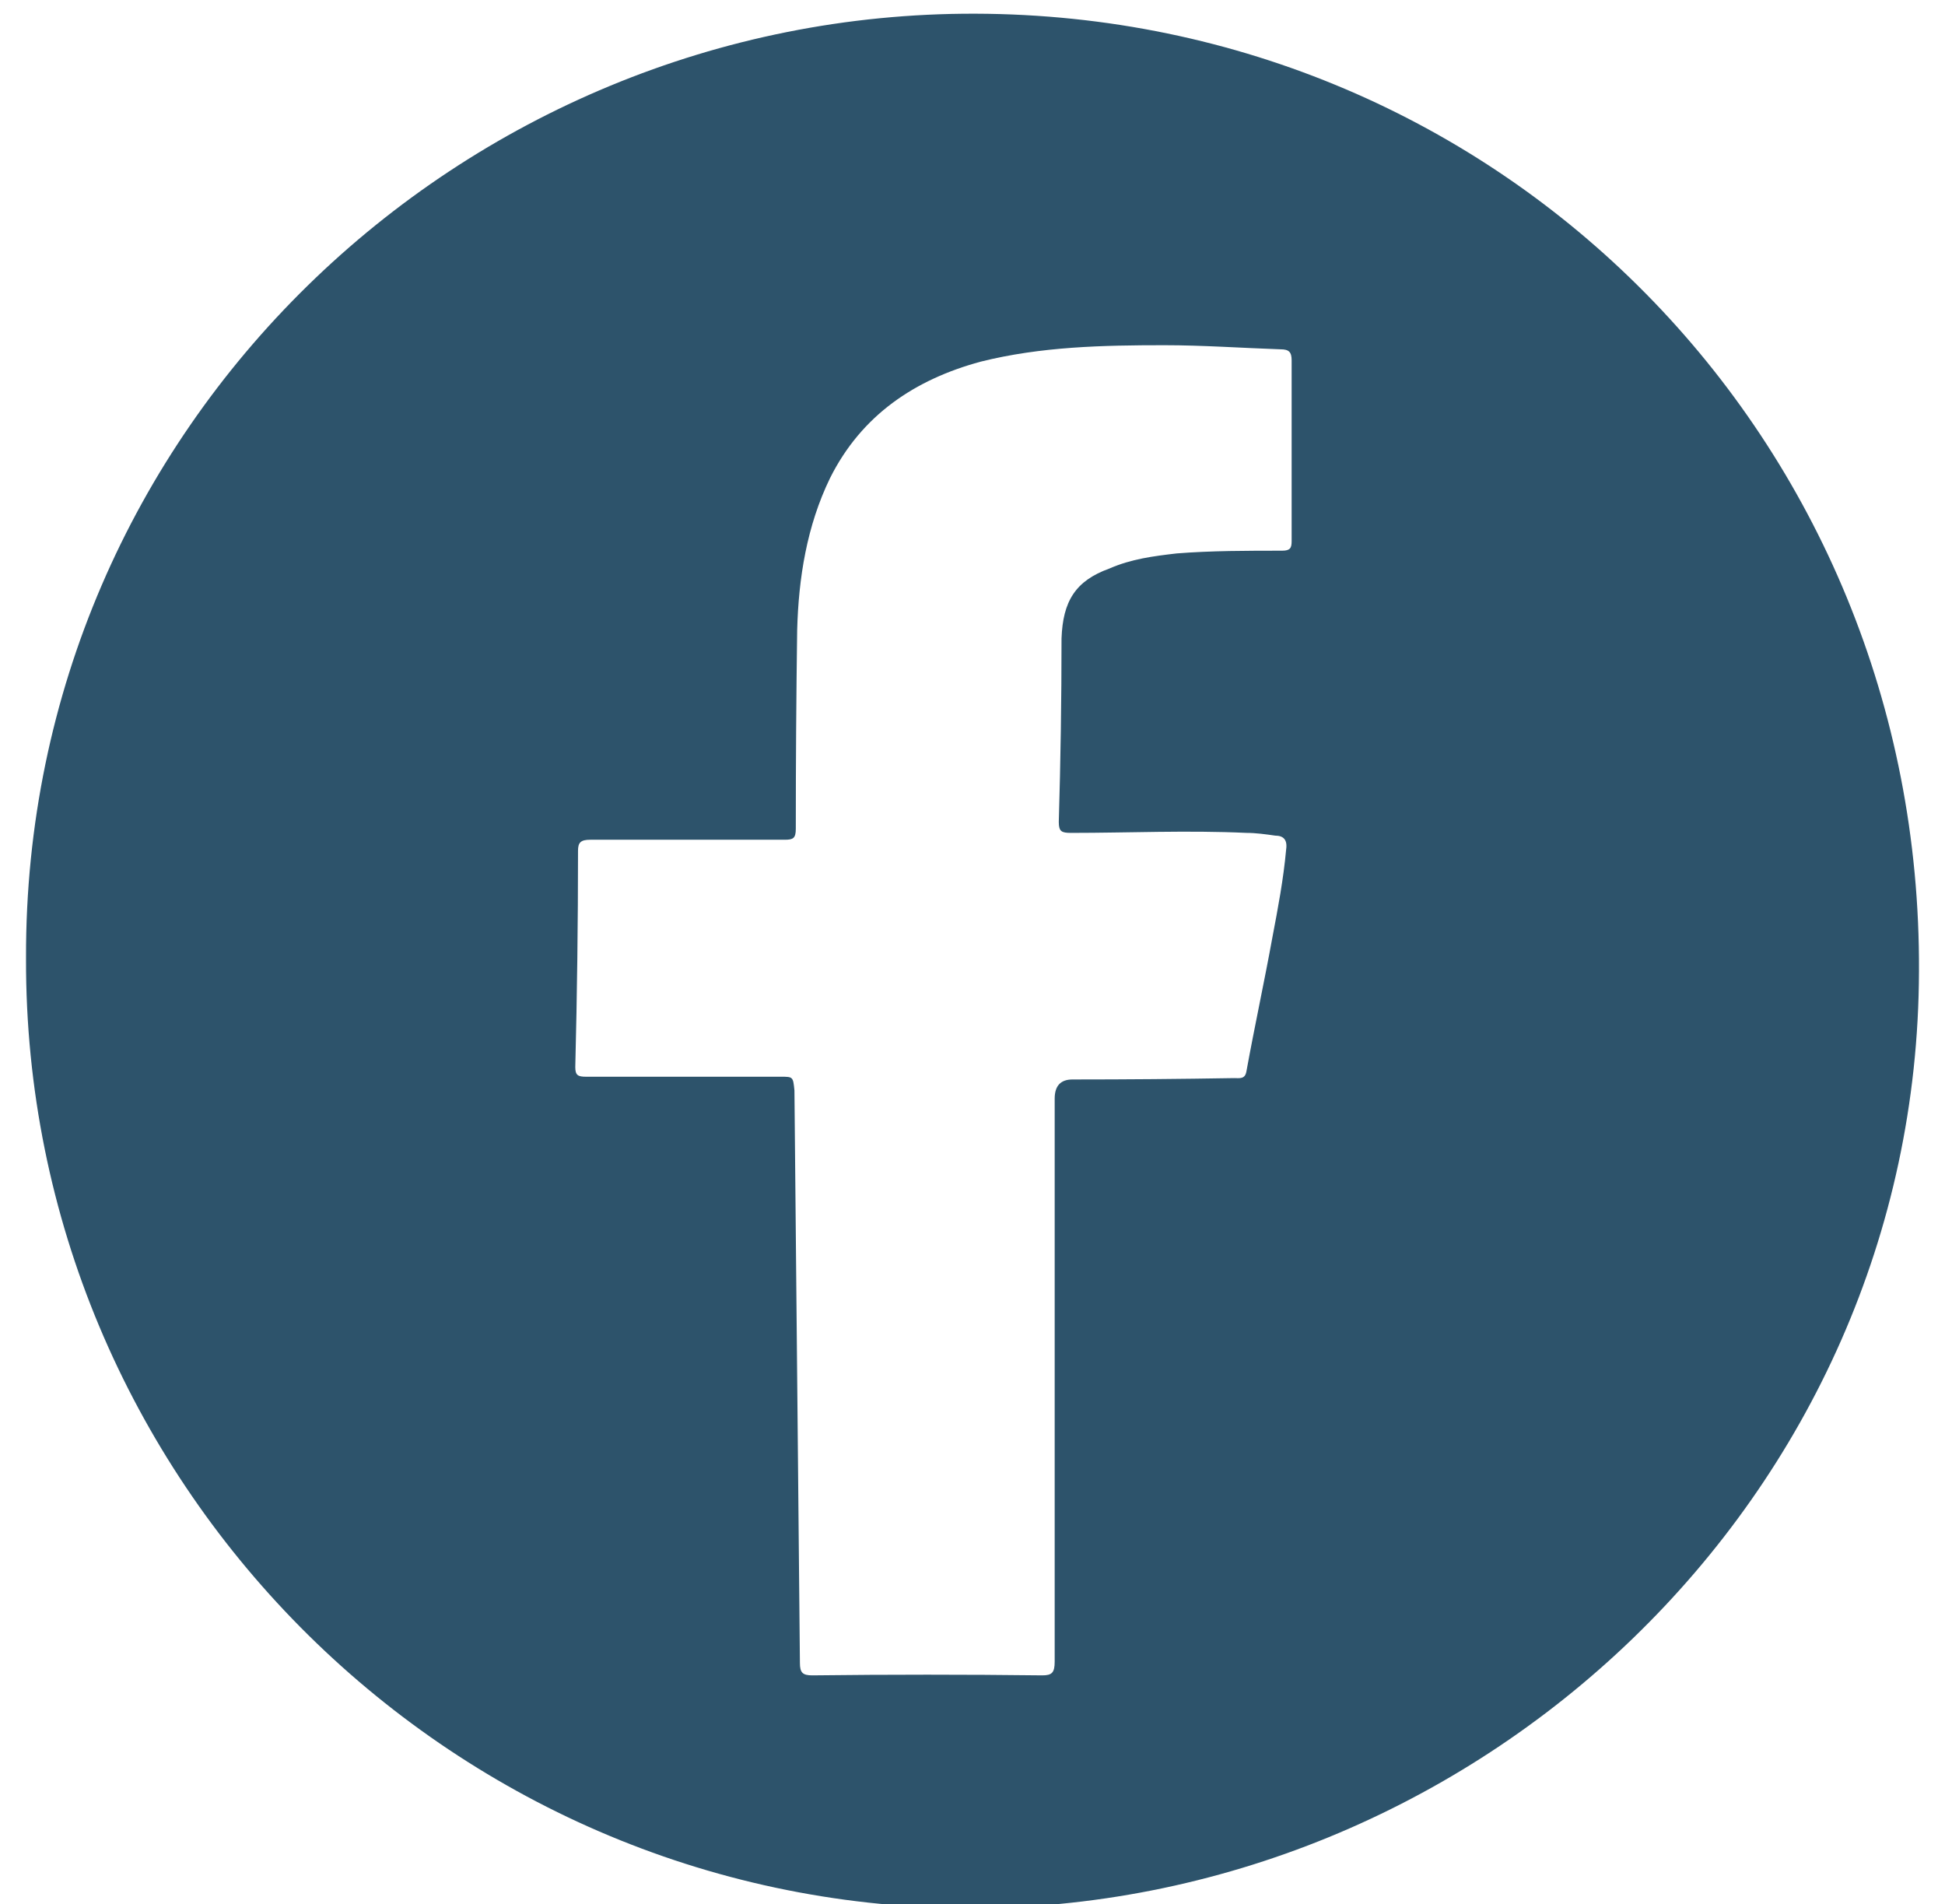
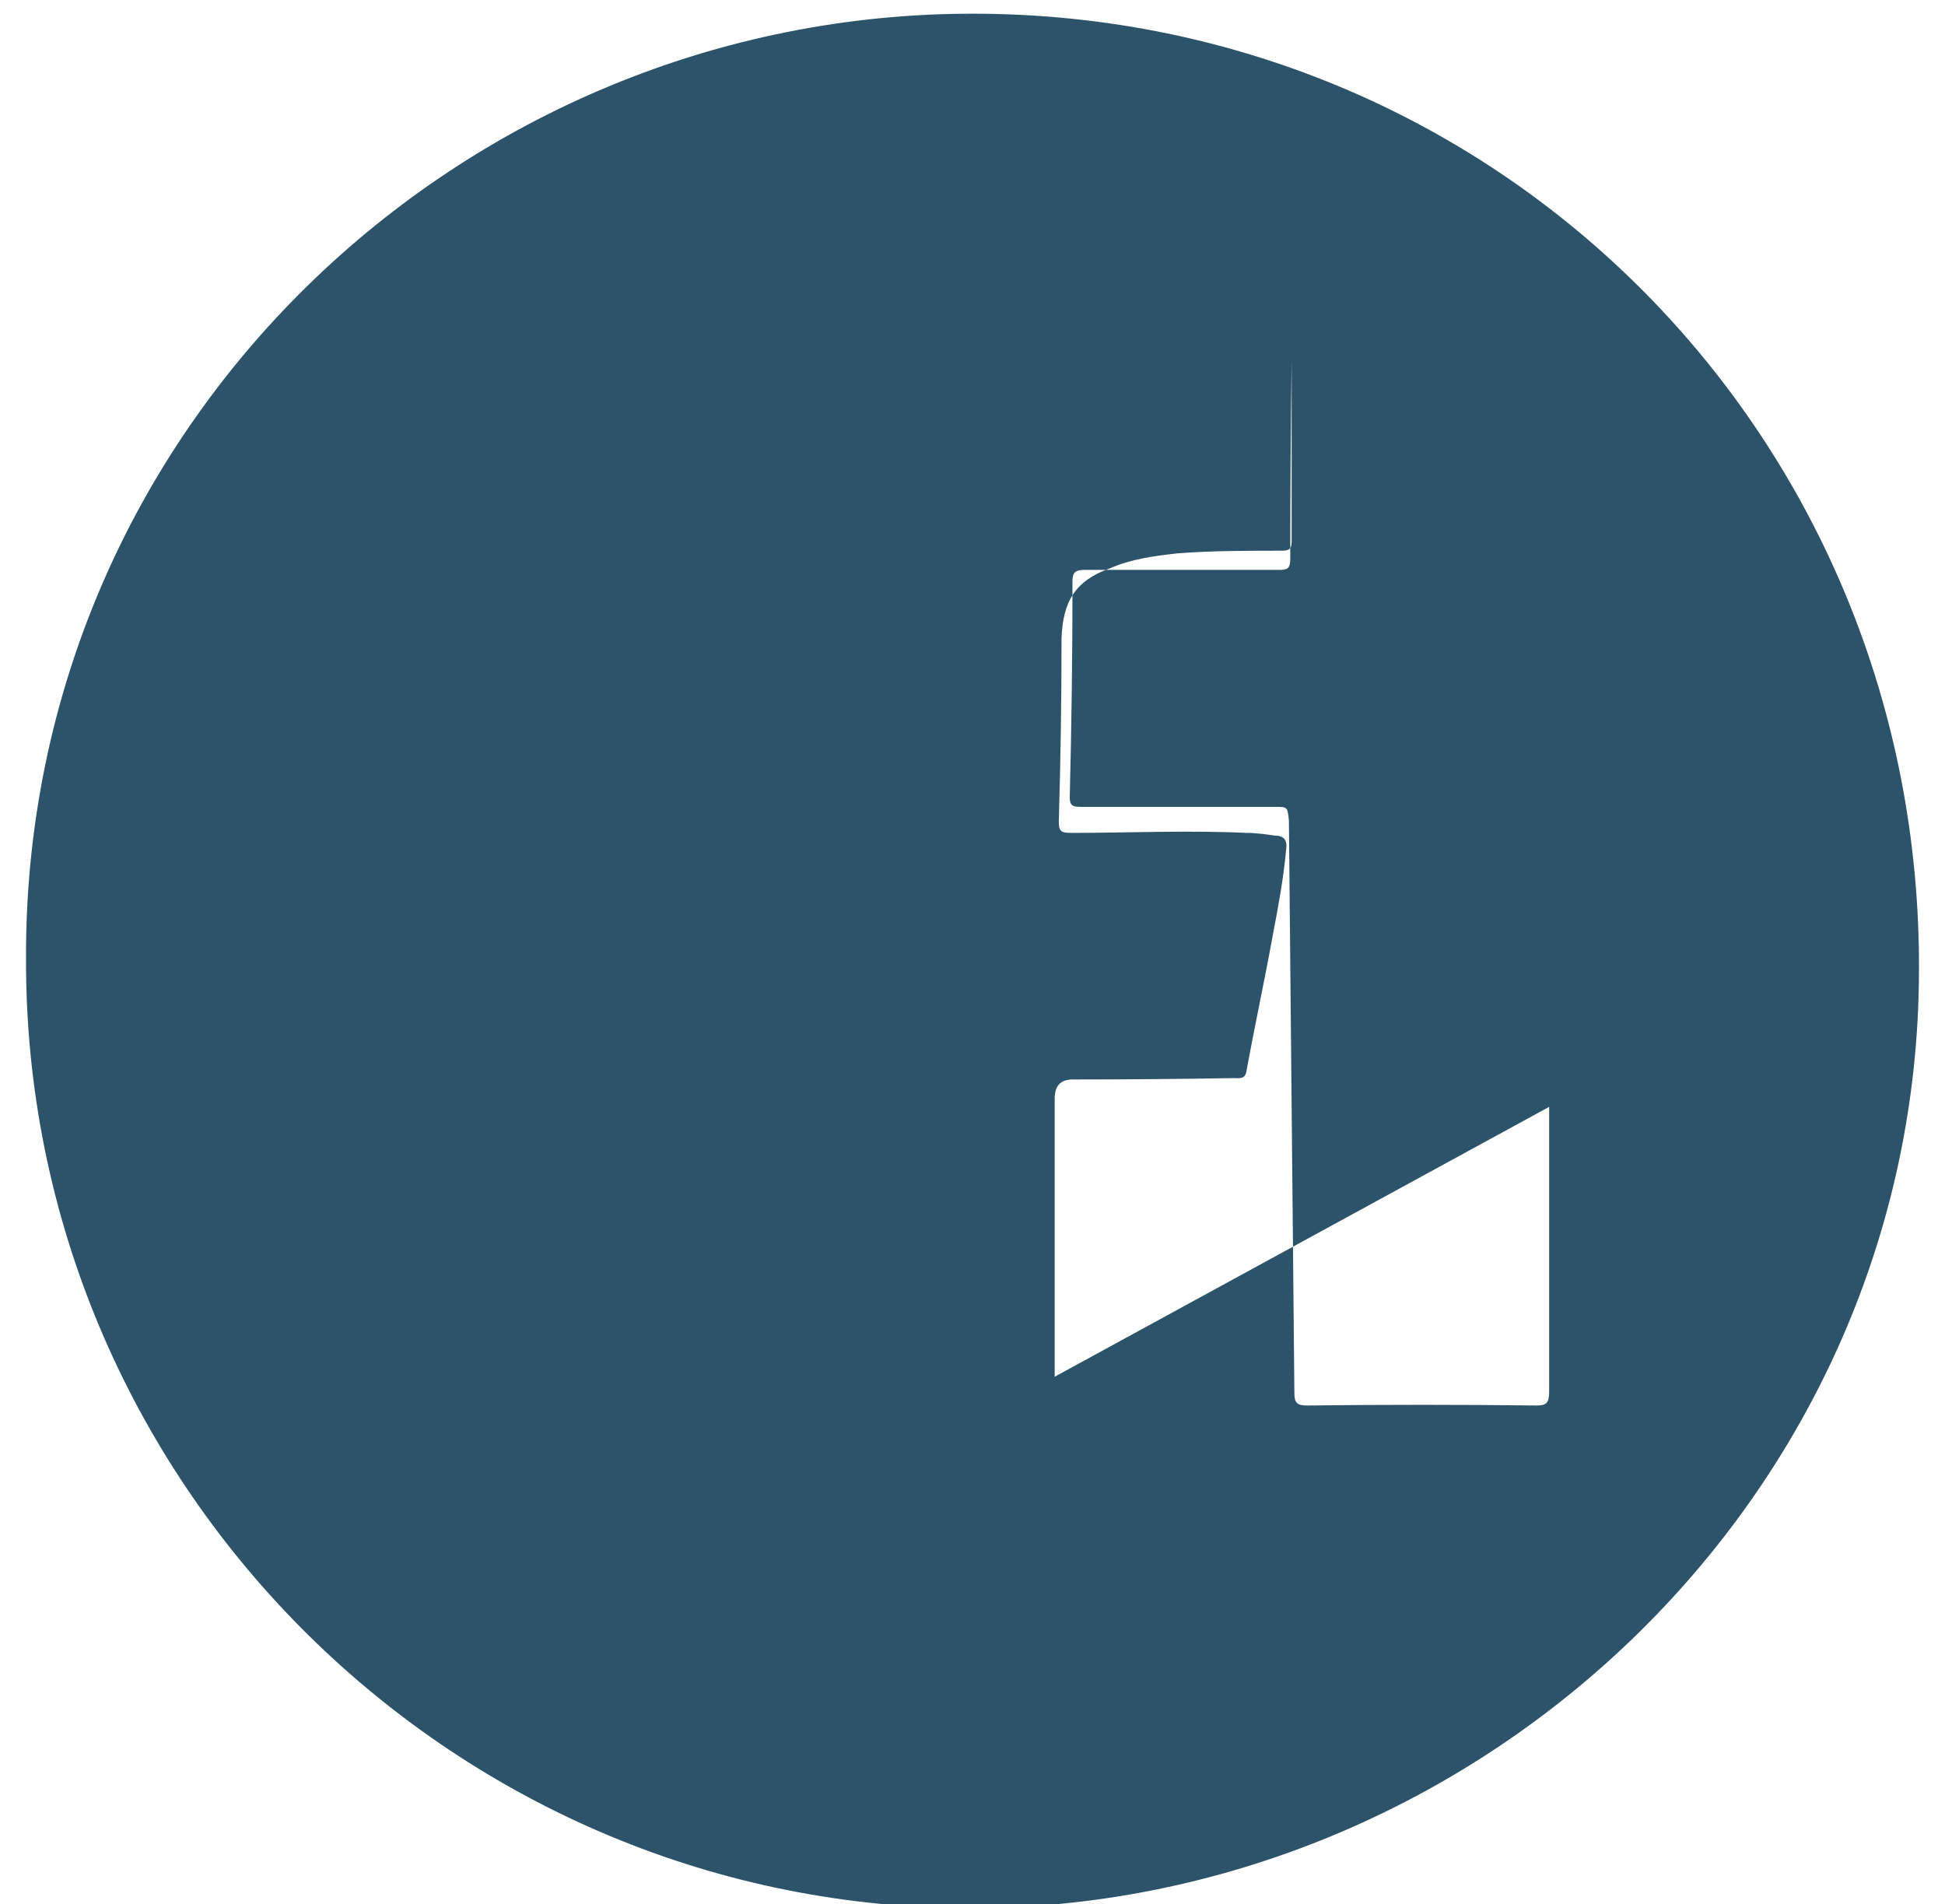
<svg xmlns="http://www.w3.org/2000/svg" viewBox="0 0 142 139" width="142" height="139">
  <title>HGCA Icons-svg</title>
  <style>		.s0 { fill: #2d536b } 	</style>
-   <path id="Layer" fill-rule="evenodd" class="s0" d="m1.9 69.9c-0.1-38.8 31.8-69 69.3-68.9 38.5 0.1 69.1 31.1 68.9 69.9-0.1 38.5-32.4 68.6-69.7 68.4-37.8-0.3-68.6-31.3-68.5-69.3m75.1 30.5v-20.3q0-1.4 1.3-1.4 5.9 0 11.8-0.1c0.4 0 0.8 0.1 0.9-0.5 0.6-3.3 1.3-6.5 1.9-9.8 0.4-2.1 0.8-4.2 1-6.4 0.1-0.7-0.2-1-0.8-1-0.7-0.1-1.4-0.2-2.1-0.2-4.3-0.2-8.6 0-12.8 0-0.7 0-0.9-0.1-0.9-0.8q0.2-6.7 0.2-13.4c0.1-2.7 1-4.2 3.5-5.1 1.6-0.7 3.2-0.9 4.9-1.1 2.5-0.2 5.2-0.2 7.7-0.2 0.6 0 0.7-0.2 0.7-0.7q0-6.6 0-13.2c0-0.6-0.2-0.8-0.8-0.8-2.9-0.1-5.7-0.3-8.5-0.3-4.5 0-9 0.1-13.4 1.2-4.8 1.3-8.7 3.9-11 8.5-1.7 3.5-2.3 7.3-2.4 11.1q-0.1 7.3-0.1 14.5c0 0.7-0.2 0.8-0.8 0.8-4.7 0-9.5 0-14.2 0-0.7 0-0.9 0.2-0.9 0.8q0 7.9-0.2 15.8c0 0.6 0.2 0.7 0.8 0.7 4.7 0 9.5 0 14.2 0 0.9 0 0.9 0 1 1q0.2 20.9 0.4 41.8c0 0.7 0.2 0.9 0.9 0.9q8.4-0.1 16.8 0c0.7 0 0.9-0.2 0.9-1q0-10.4 0-20.8z" />
+   <path id="Layer" fill-rule="evenodd" class="s0" d="m1.9 69.9c-0.1-38.8 31.8-69 69.3-68.9 38.5 0.1 69.1 31.1 68.9 69.9-0.1 38.5-32.4 68.6-69.7 68.4-37.8-0.3-68.6-31.3-68.5-69.3m75.1 30.5v-20.3q0-1.4 1.3-1.4 5.9 0 11.8-0.1c0.4 0 0.8 0.1 0.9-0.5 0.6-3.3 1.3-6.5 1.9-9.8 0.4-2.1 0.8-4.2 1-6.4 0.1-0.7-0.2-1-0.8-1-0.7-0.1-1.4-0.2-2.1-0.2-4.3-0.2-8.6 0-12.8 0-0.7 0-0.9-0.1-0.9-0.8q0.2-6.7 0.2-13.4c0.1-2.7 1-4.2 3.5-5.1 1.6-0.7 3.2-0.9 4.9-1.1 2.5-0.2 5.2-0.2 7.7-0.2 0.6 0 0.7-0.2 0.7-0.7q0-6.6 0-13.2q-0.1 7.3-0.1 14.5c0 0.7-0.2 0.8-0.8 0.8-4.7 0-9.5 0-14.2 0-0.7 0-0.9 0.2-0.9 0.8q0 7.9-0.2 15.8c0 0.6 0.2 0.7 0.8 0.7 4.7 0 9.5 0 14.2 0 0.9 0 0.9 0 1 1q0.2 20.9 0.4 41.8c0 0.7 0.2 0.9 0.9 0.9q8.4-0.1 16.8 0c0.7 0 0.9-0.2 0.9-1q0-10.4 0-20.8z" />
</svg>